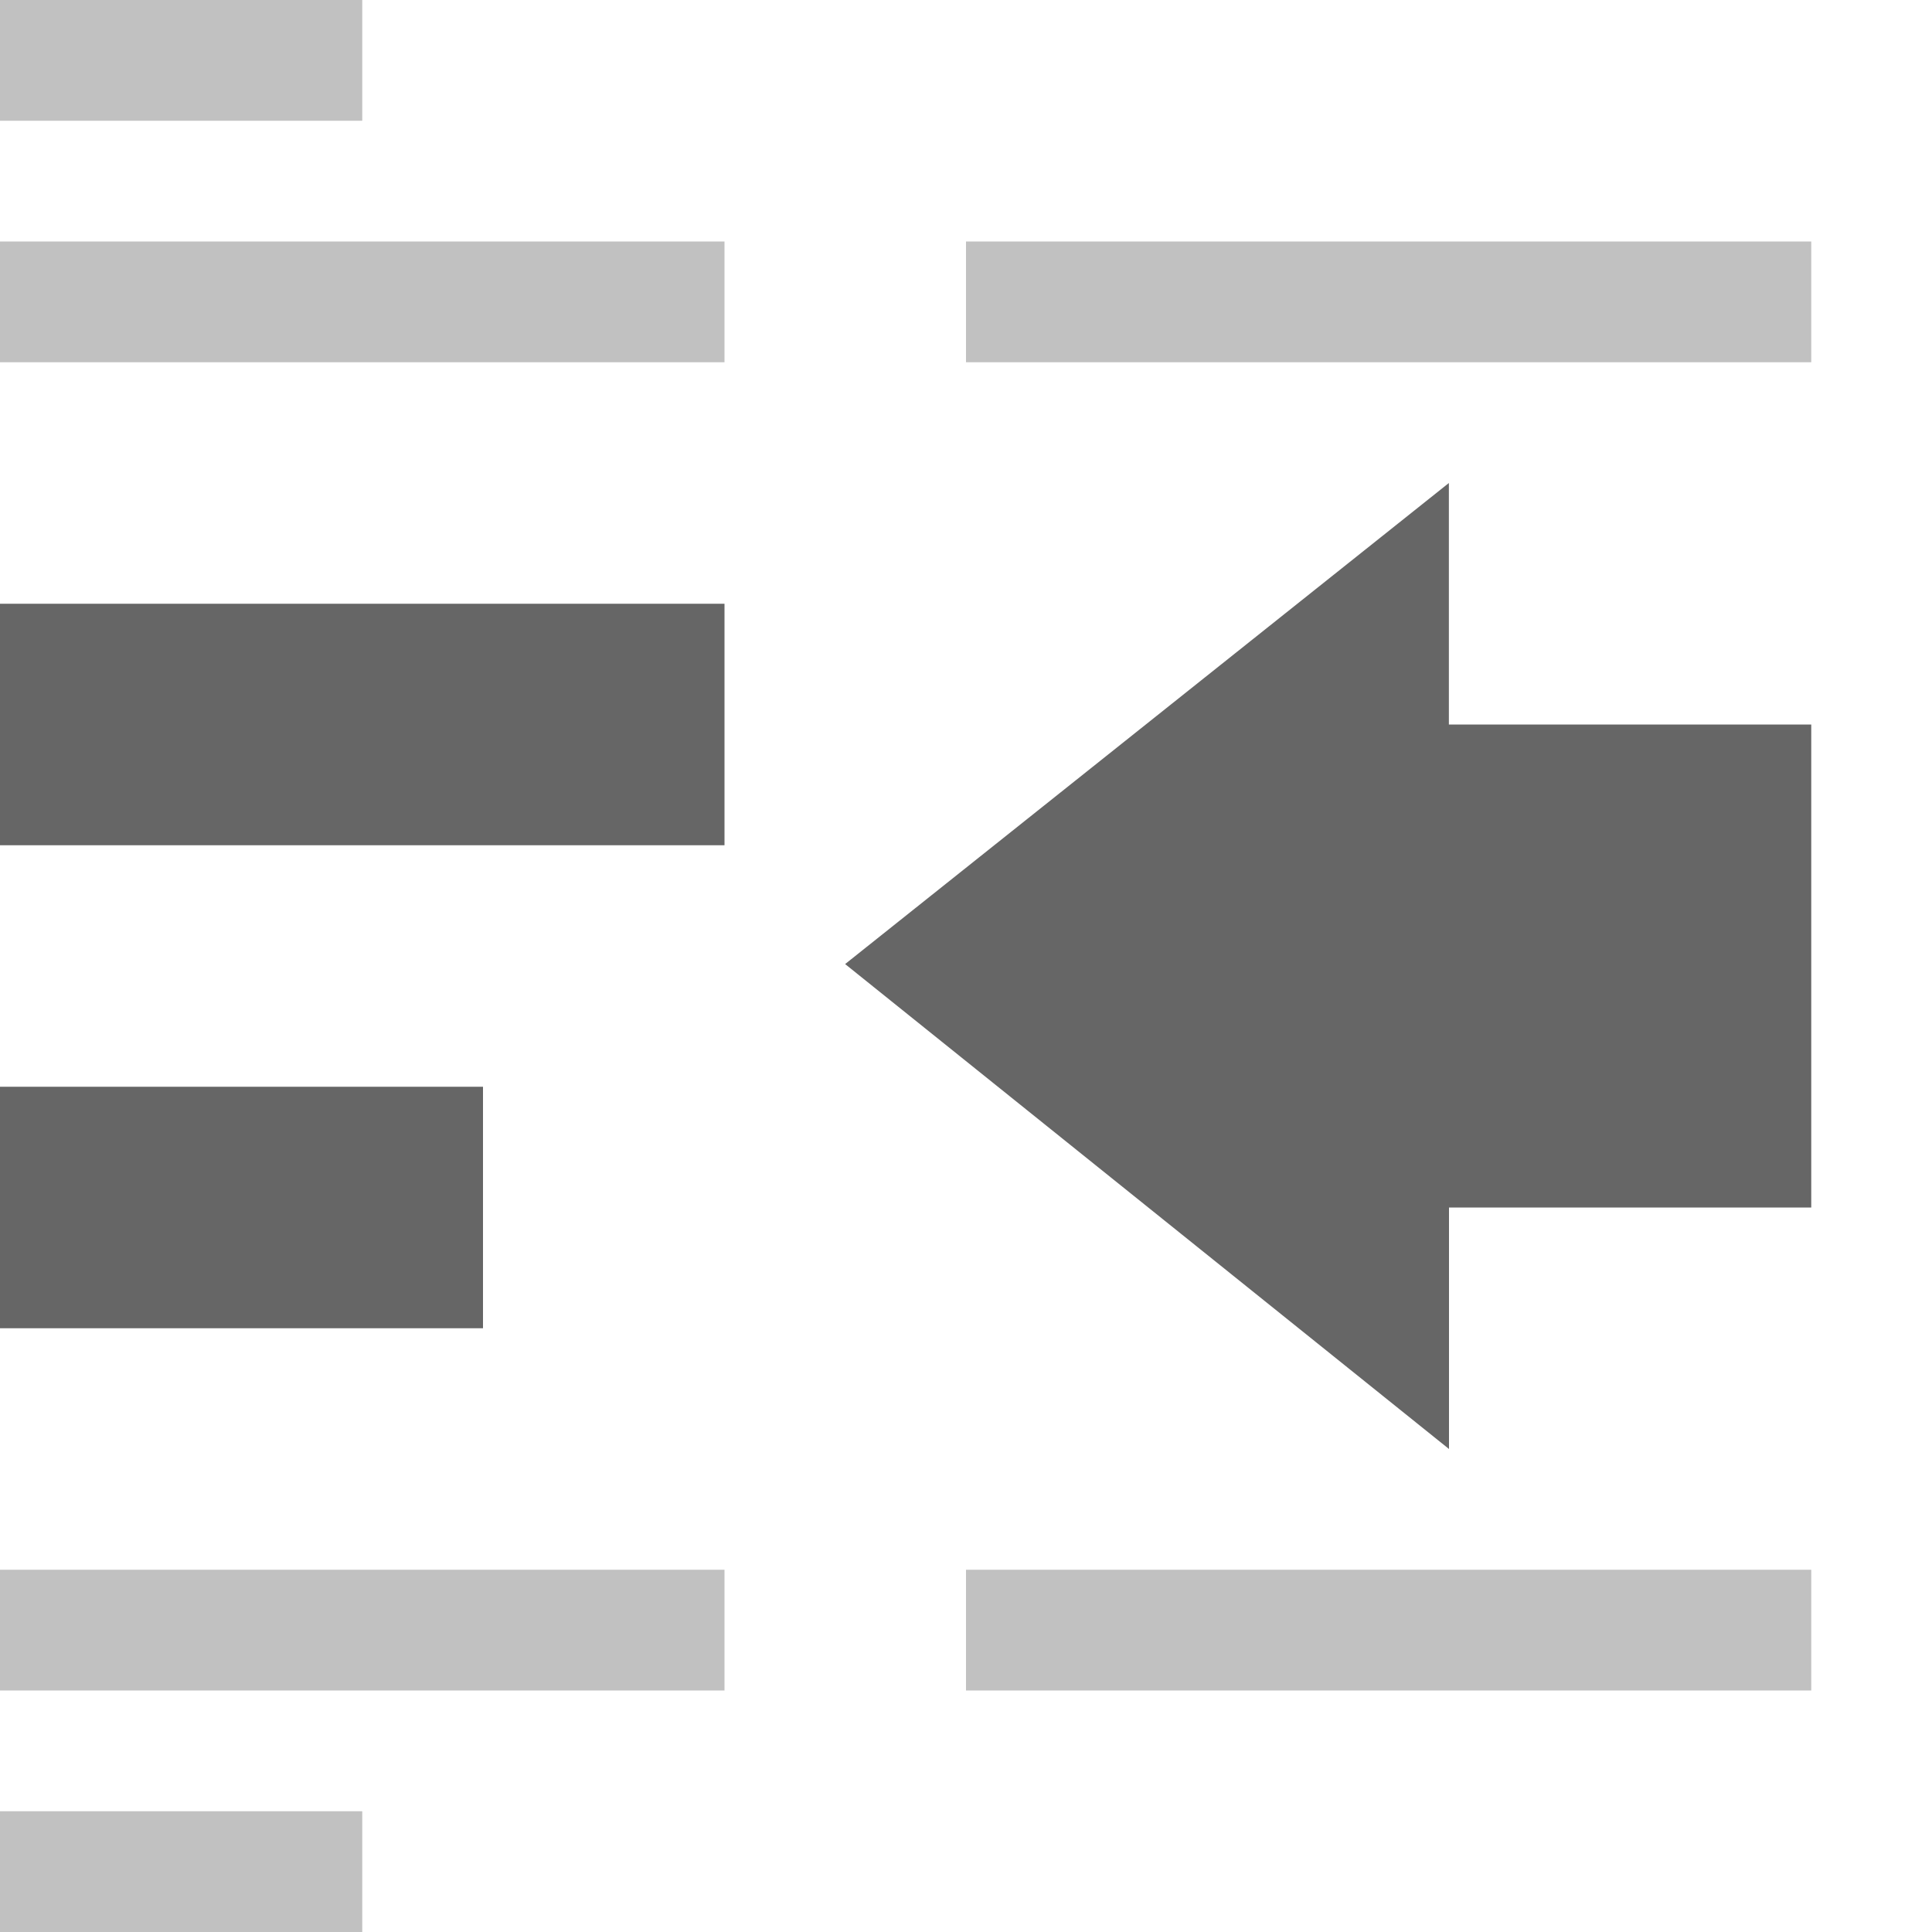
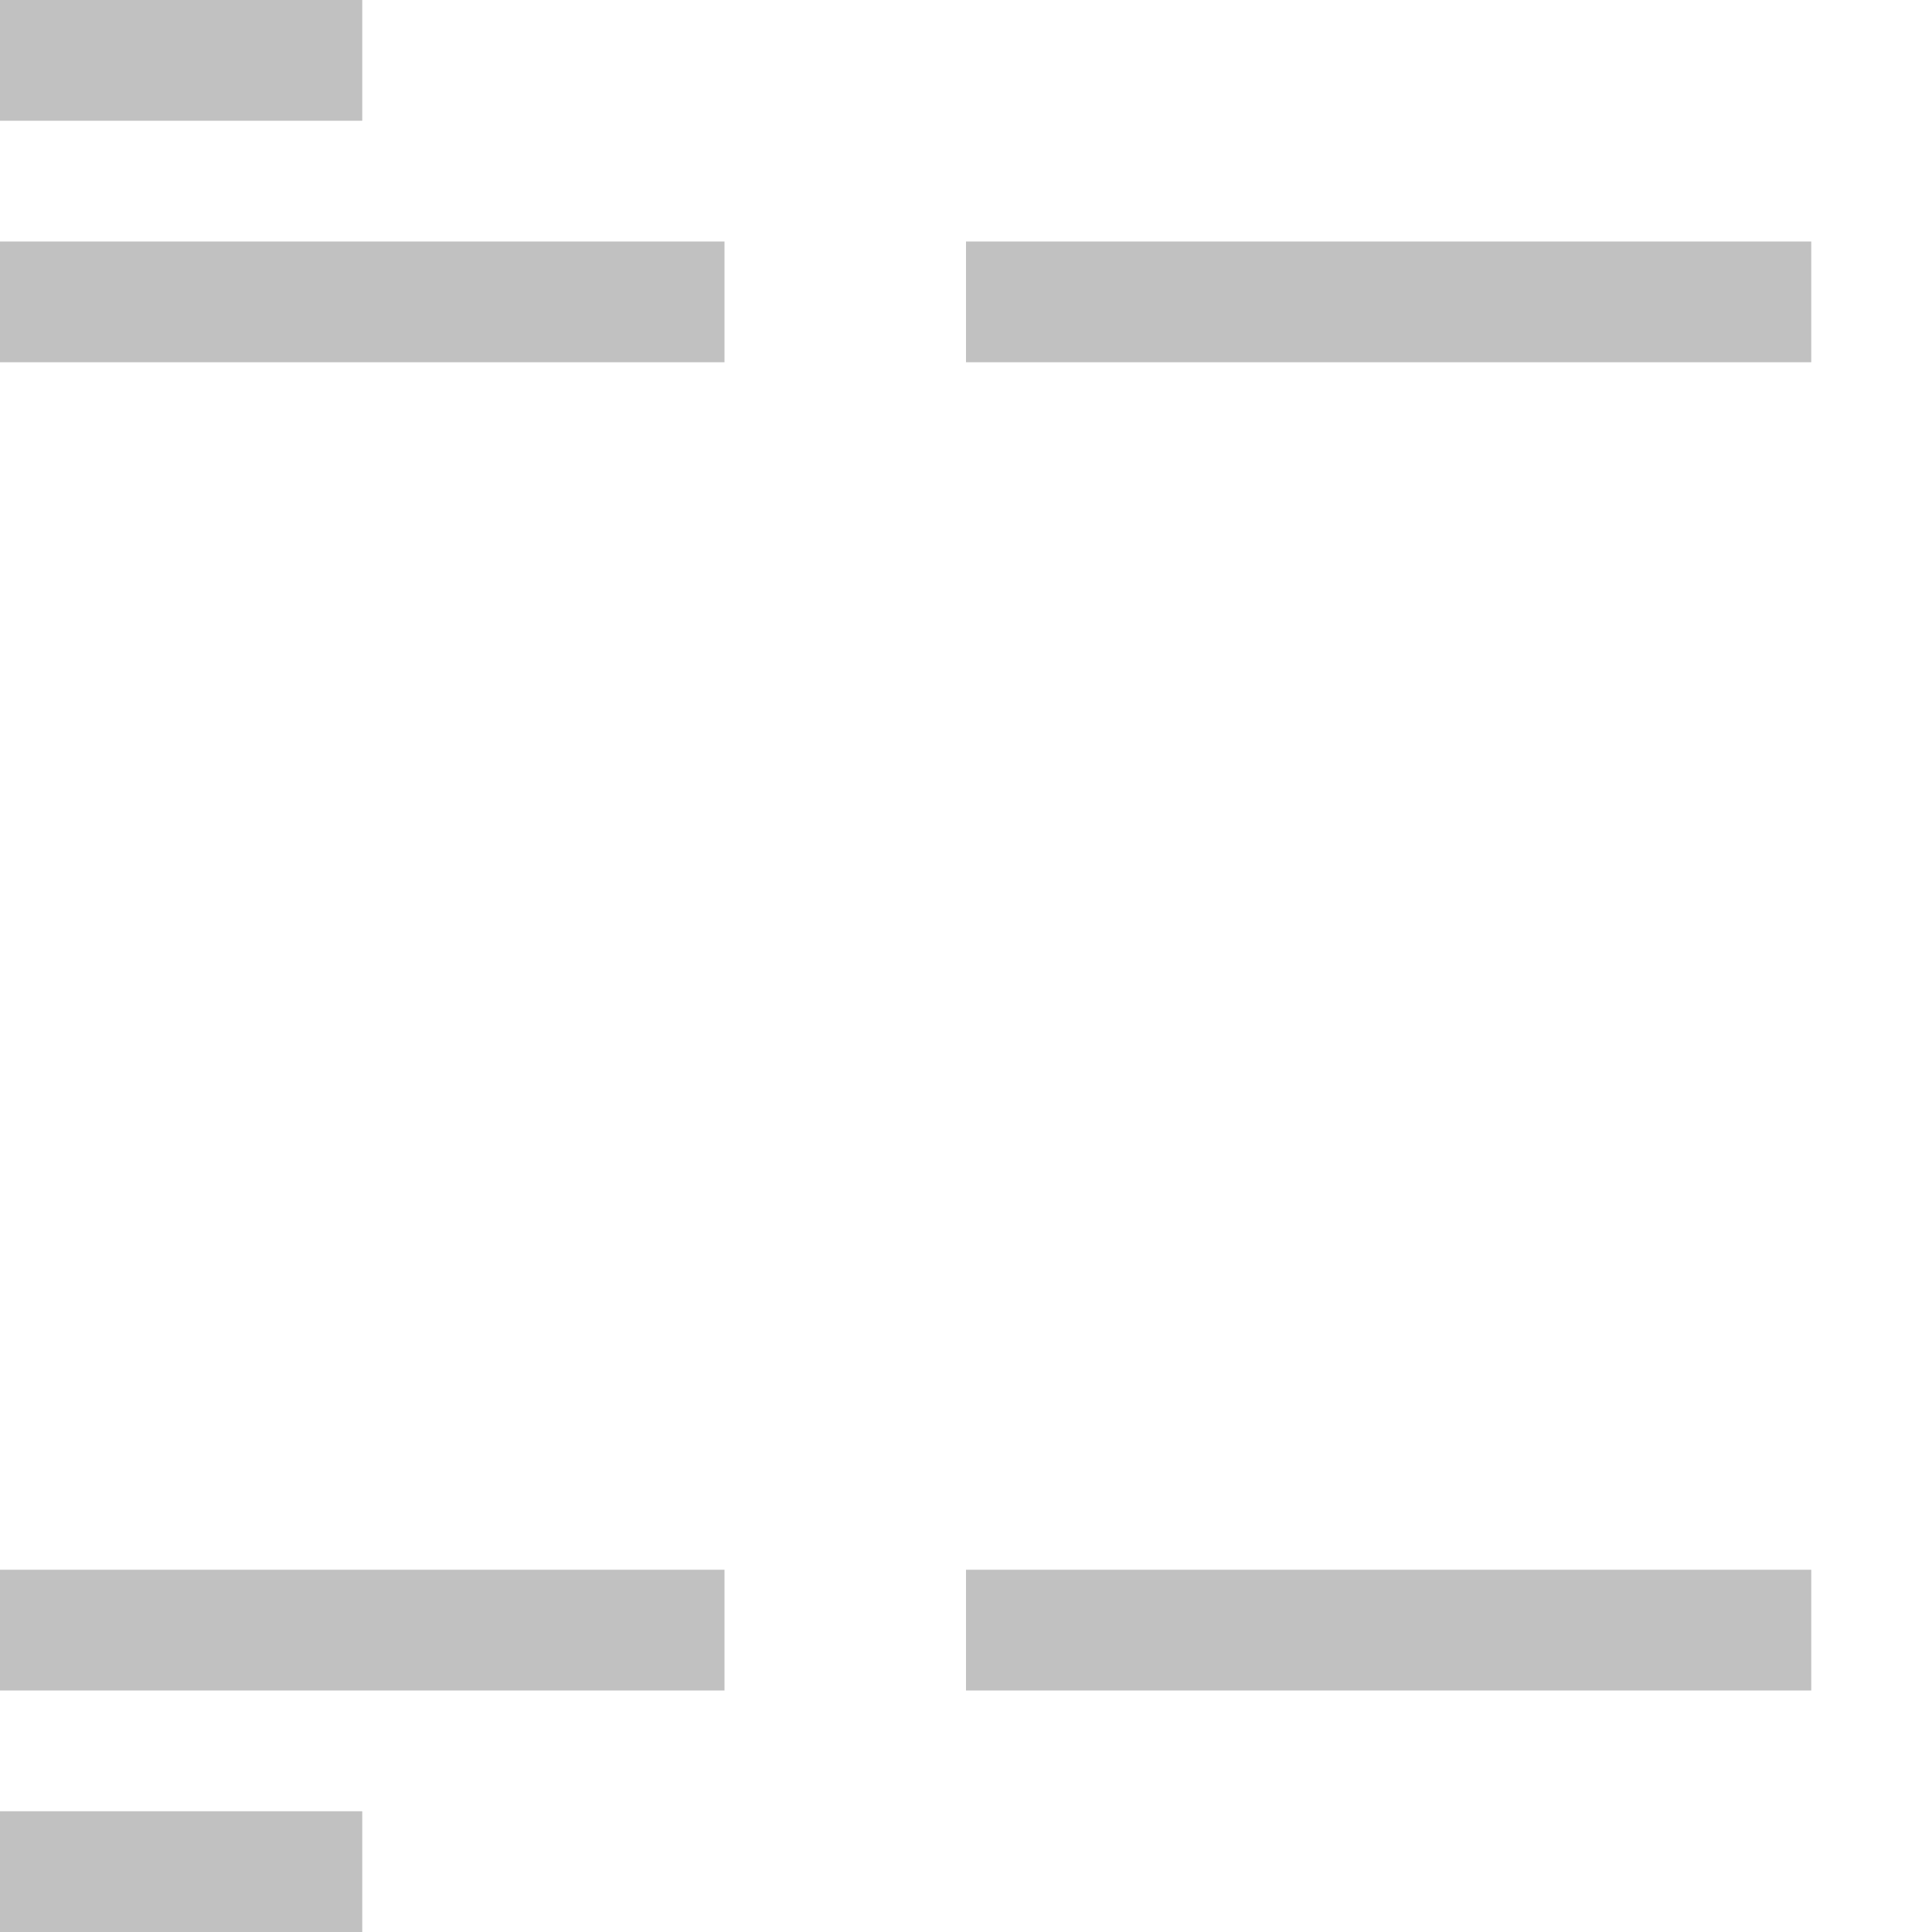
<svg xmlns="http://www.w3.org/2000/svg" height="16" width="16">
  <g transform="translate(-633 -97)">
    <path color="#000" d="M636 97v1h-3v-1zm12 2v1h-7v-1zm-9 0v1h-6v-1zm9 11v1h-7v-1zm-9 0v1h-6v-1zm-3 2v1h-3v-1z" fill="#666" opacity=".4" overflow="visible" style="isolation:auto;mix-blend-mode:normal;marker:none" />
-     <path color="#000" d="M639 102v2h-6v-2zm-2 4v2h-4v-2z" fill="#666" overflow="visible" style="isolation:auto;mix-blend-mode:normal;marker:none" />
-     <path color="#bebebe" d="M645 109l-5.001-4.016 5-3.984v2H648v4h-3z" fill="#666" overflow="visible" style="marker:none" />
  </g>
</svg>